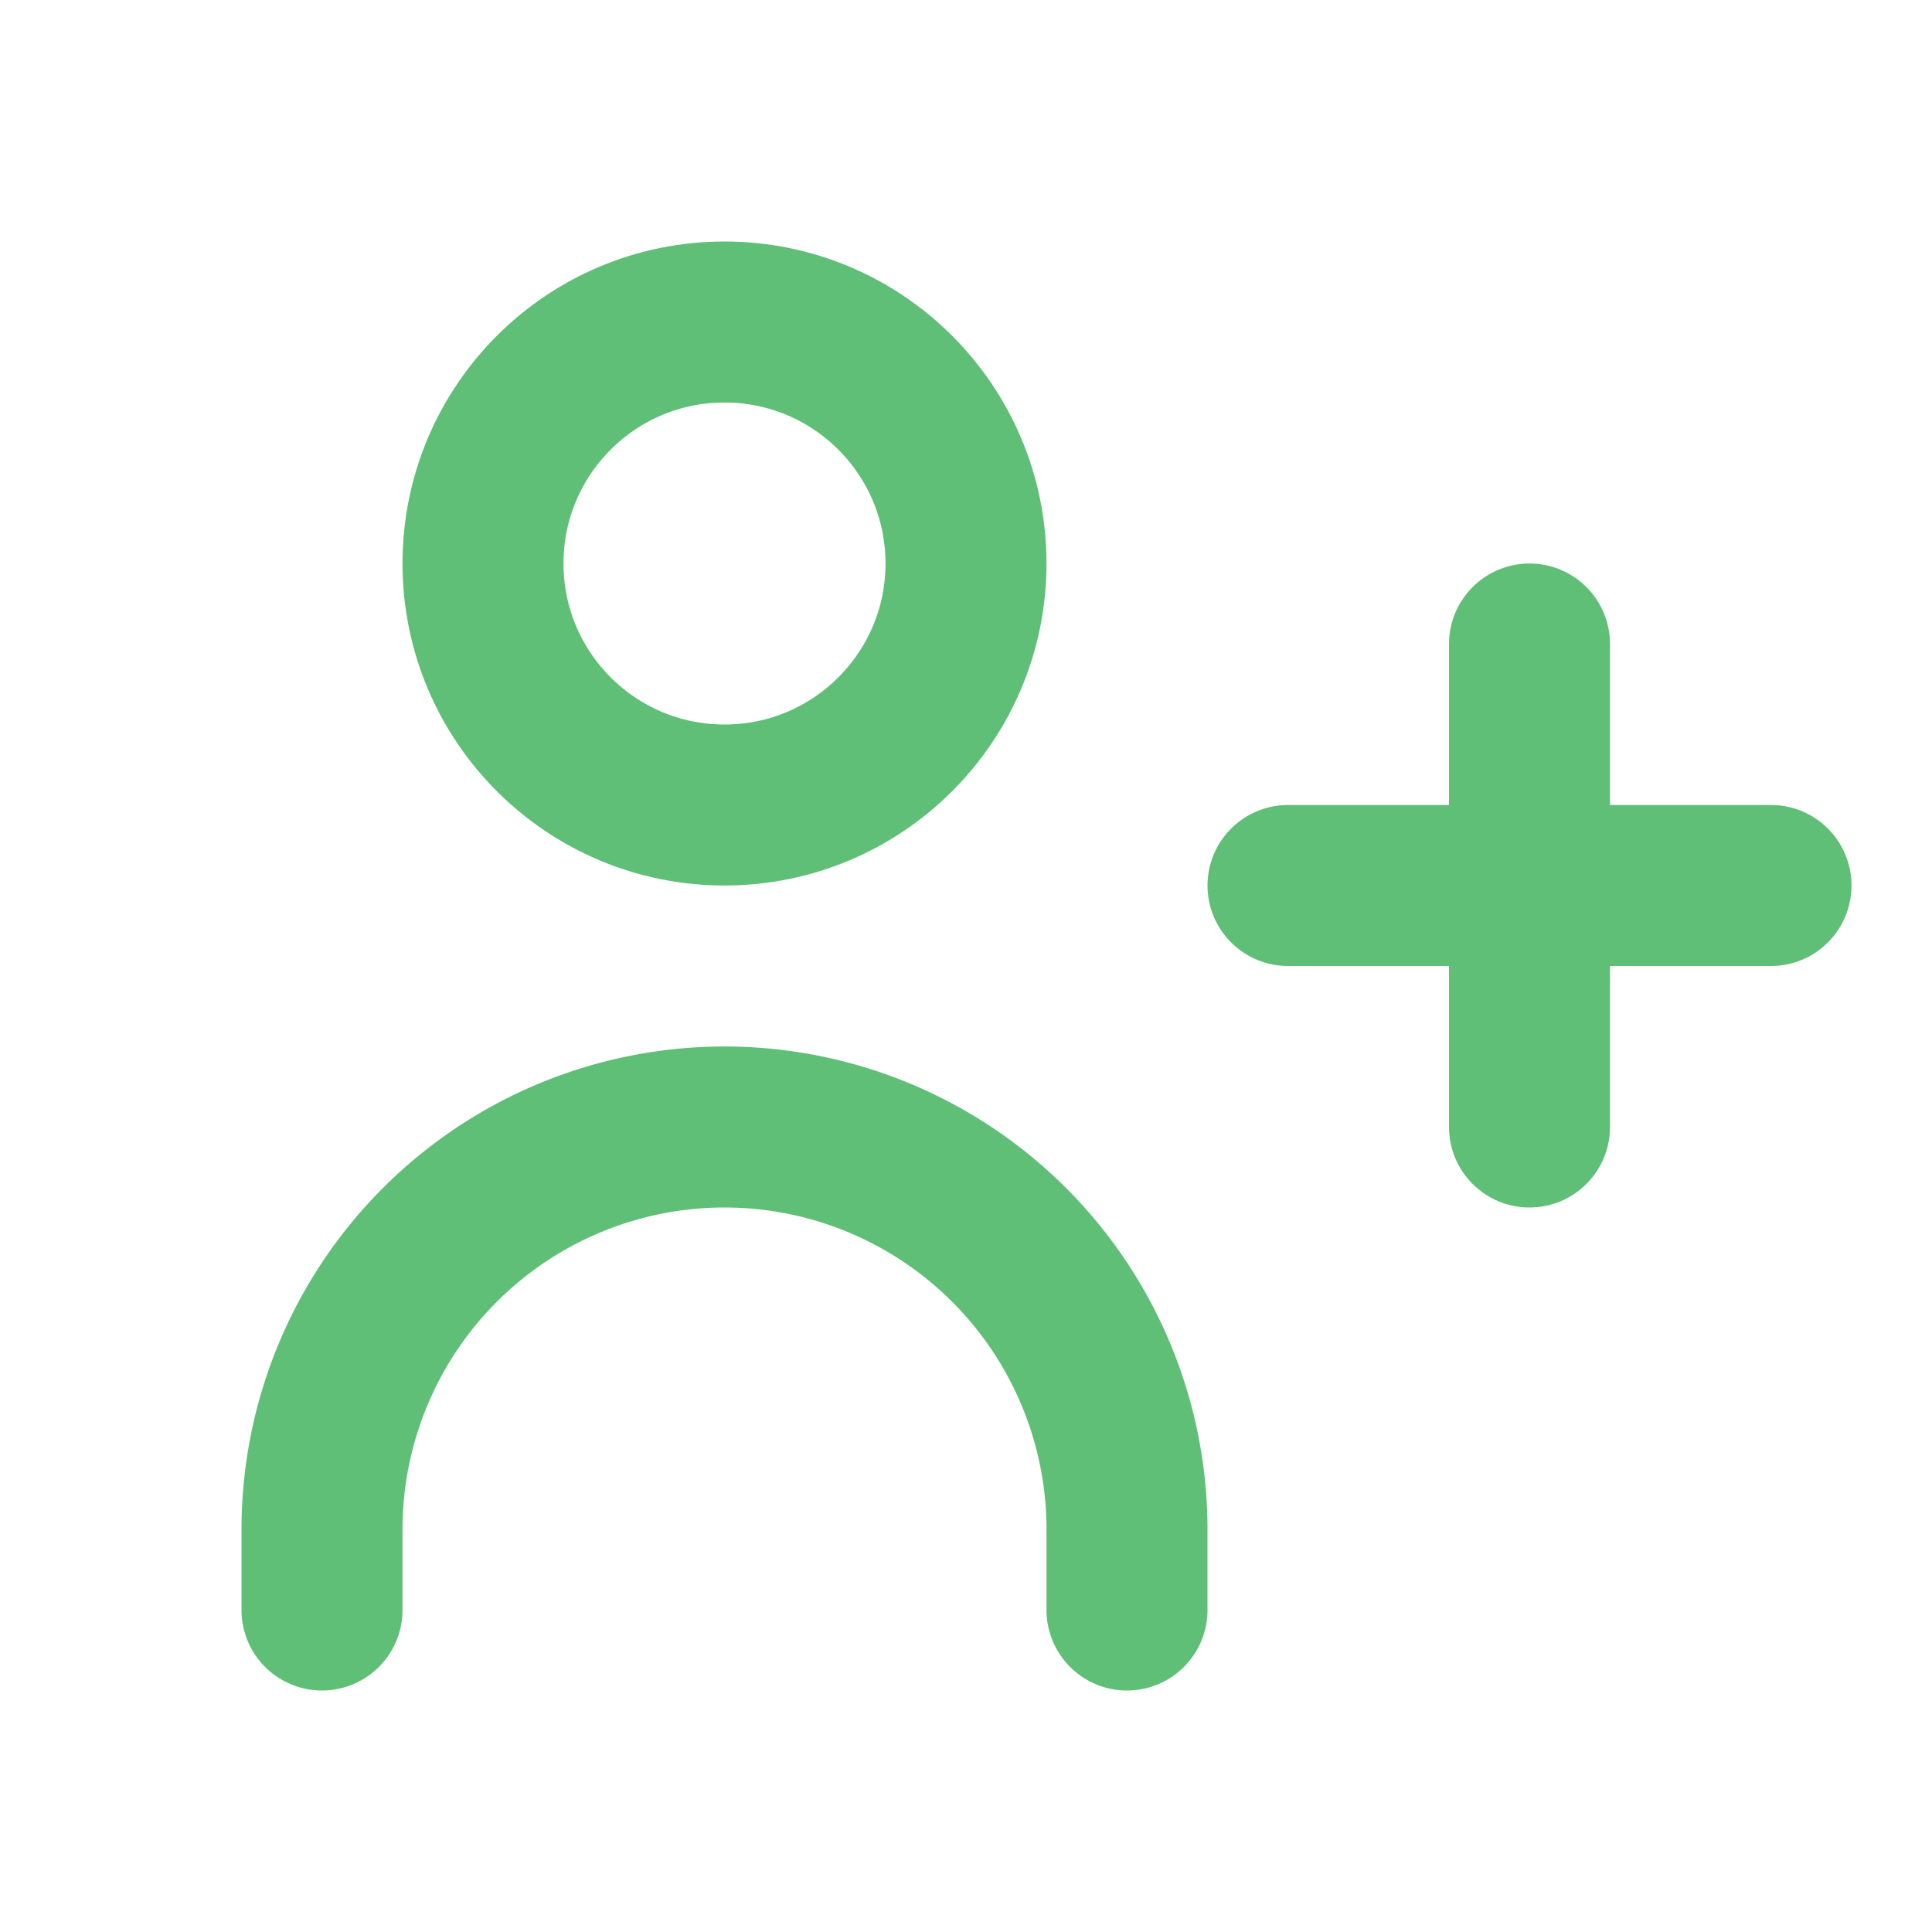
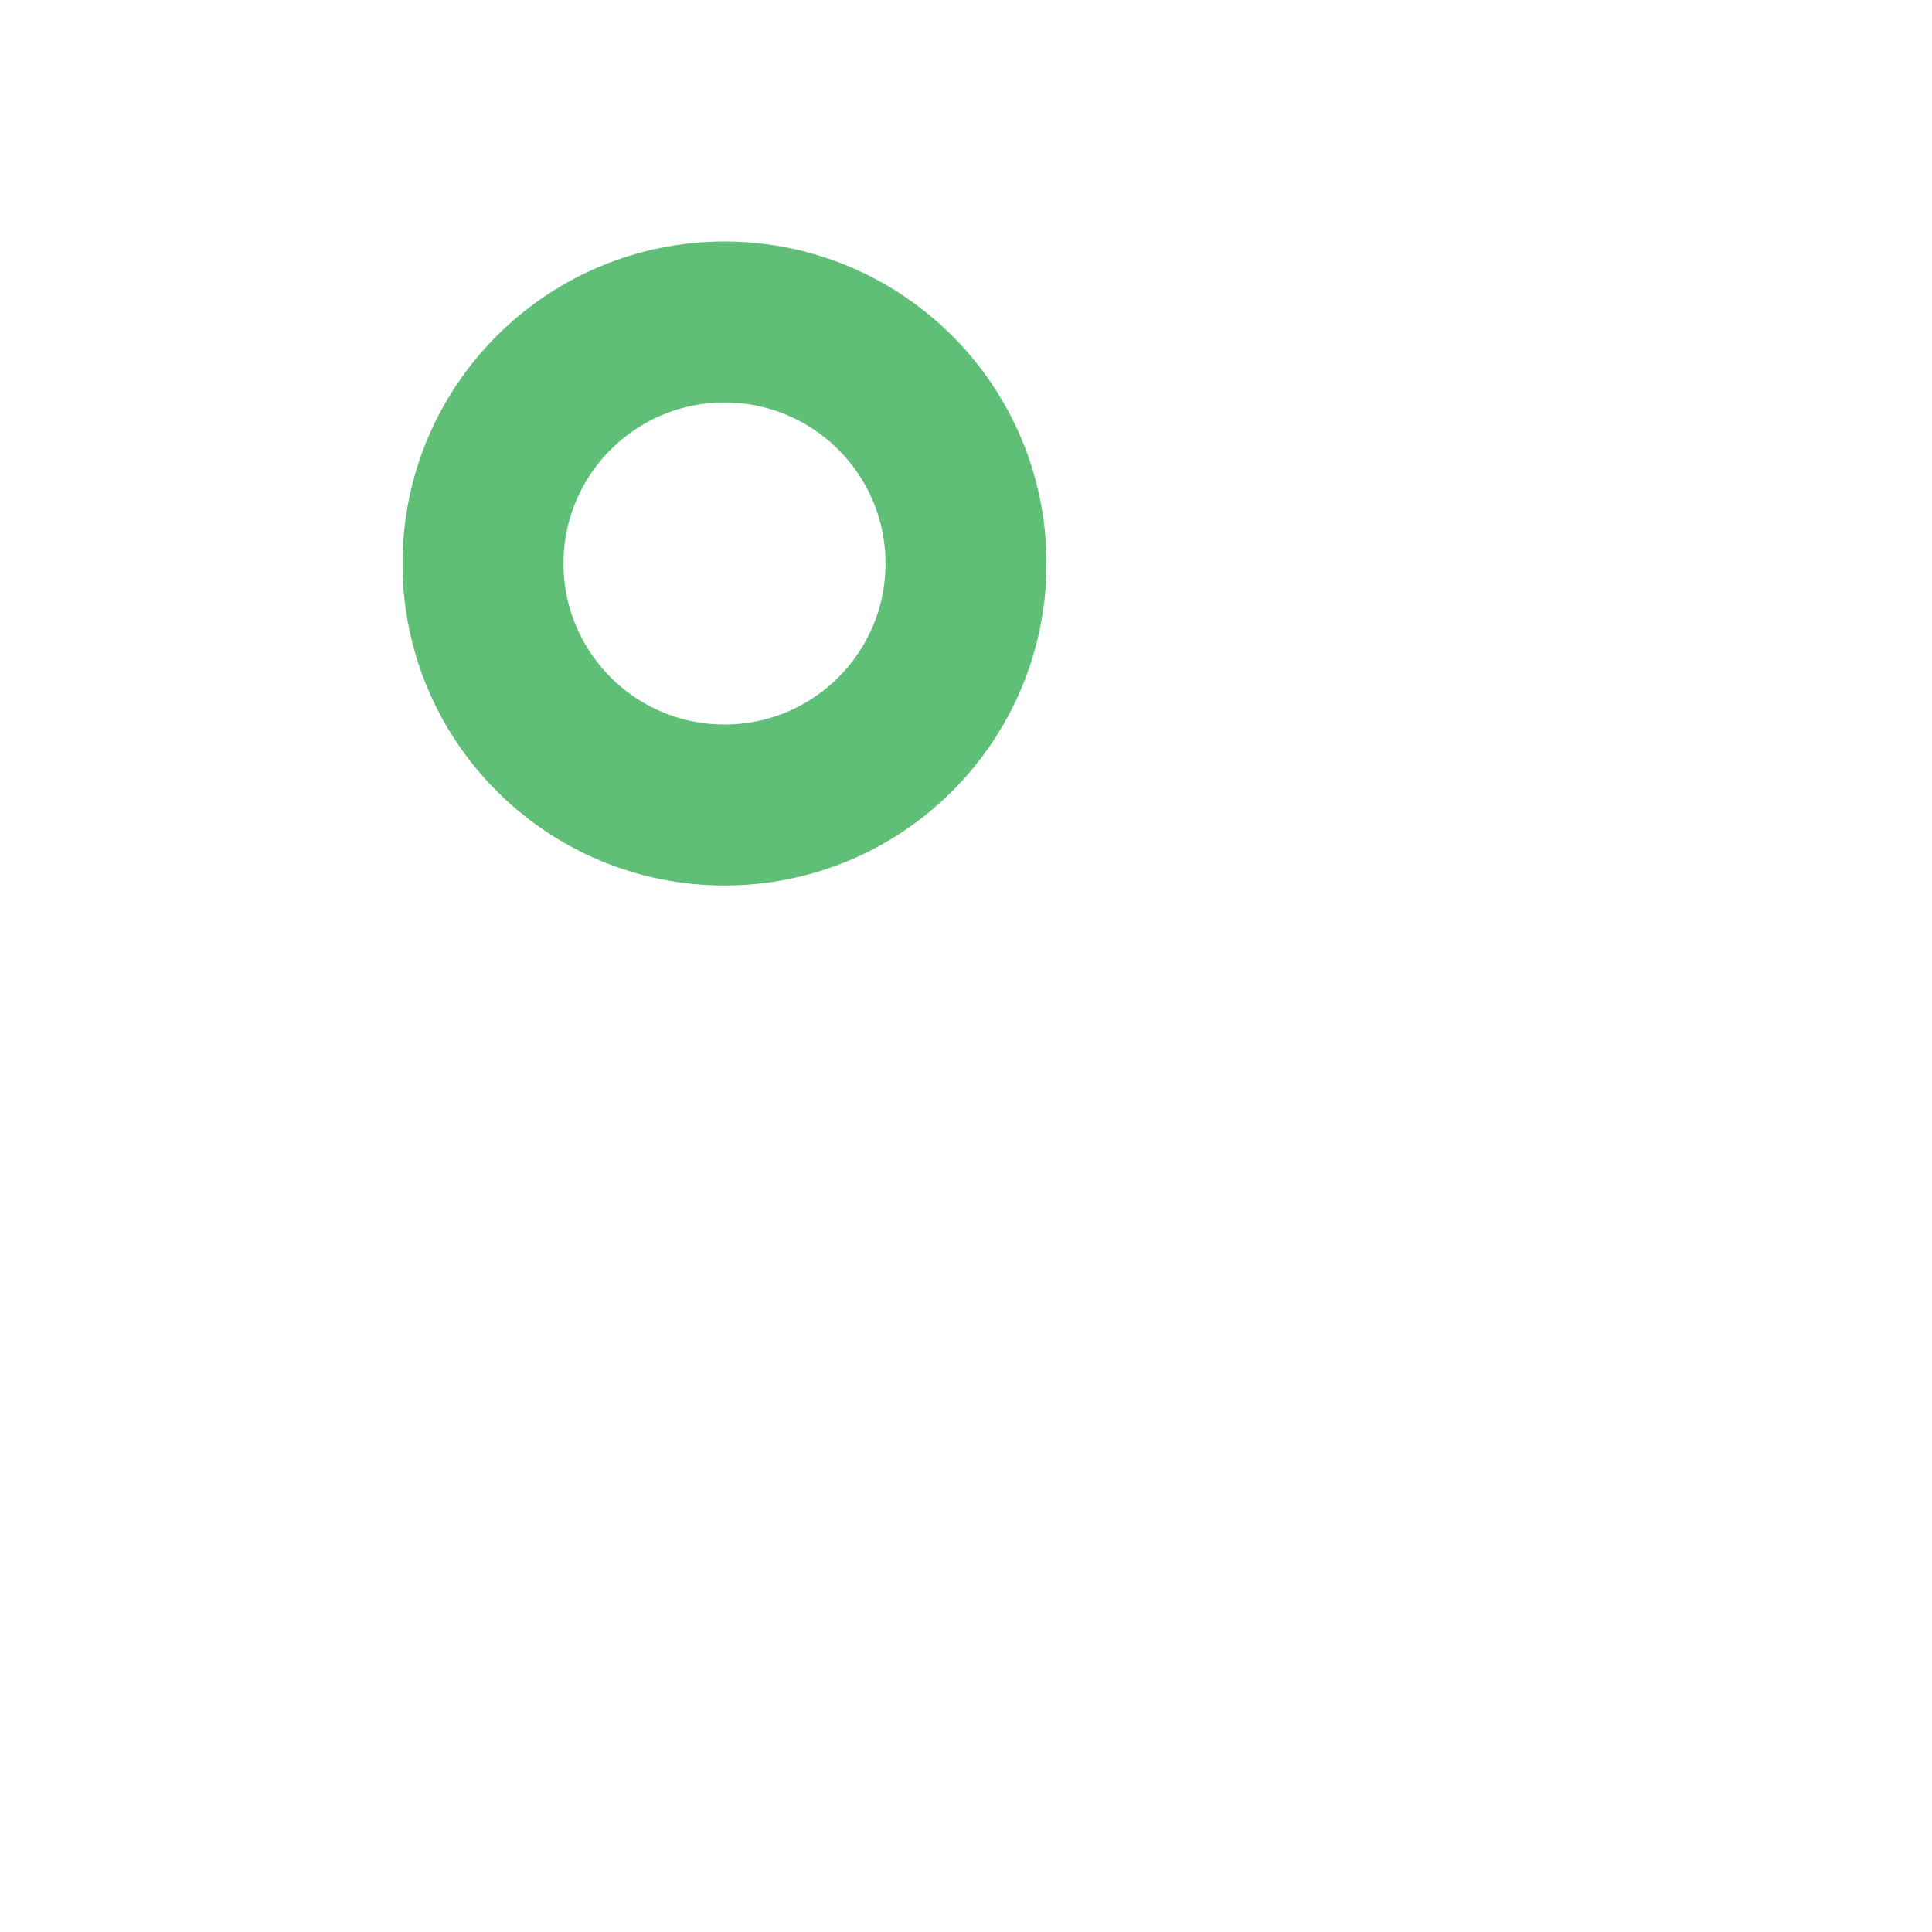
<svg xmlns="http://www.w3.org/2000/svg" width="28" height="28" viewBox="0 0 24 24" stroke="#5FBF77" stroke-width="2" fill="none" stroke-linecap="round" stroke-linejoin="round">
  <circle cx="9" cy="7" r="3" />
-   <path d="M4 20v-1a5 5 0 0 1 5-5h0a5 5 0 0 1 5 5v1" />
-   <path d="M19 8v6M16 11h6" />
</svg>